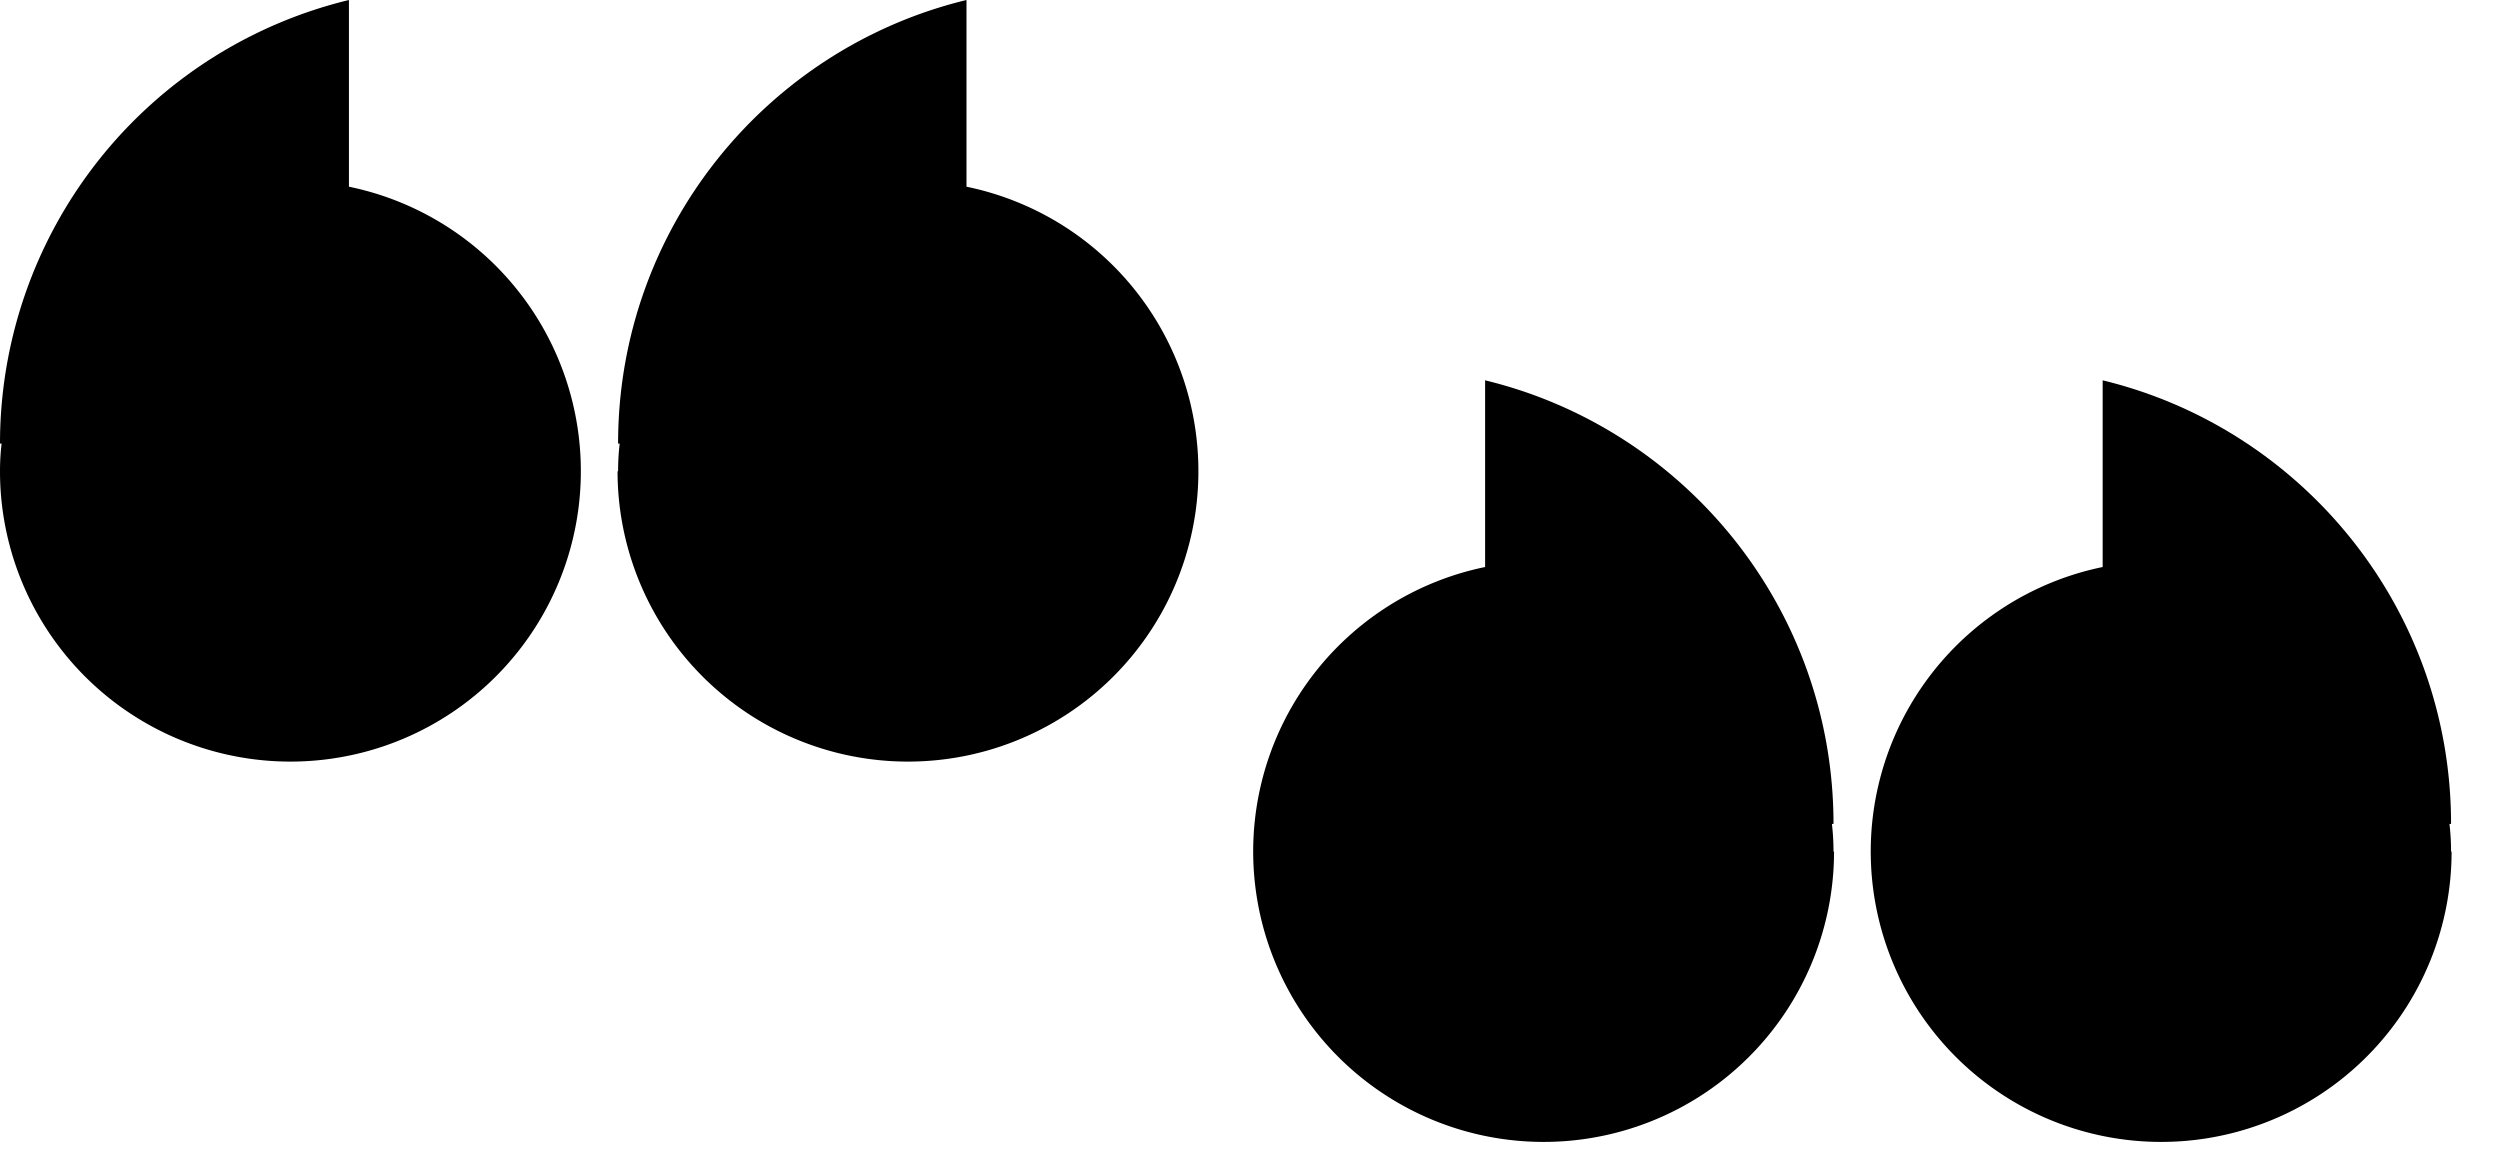
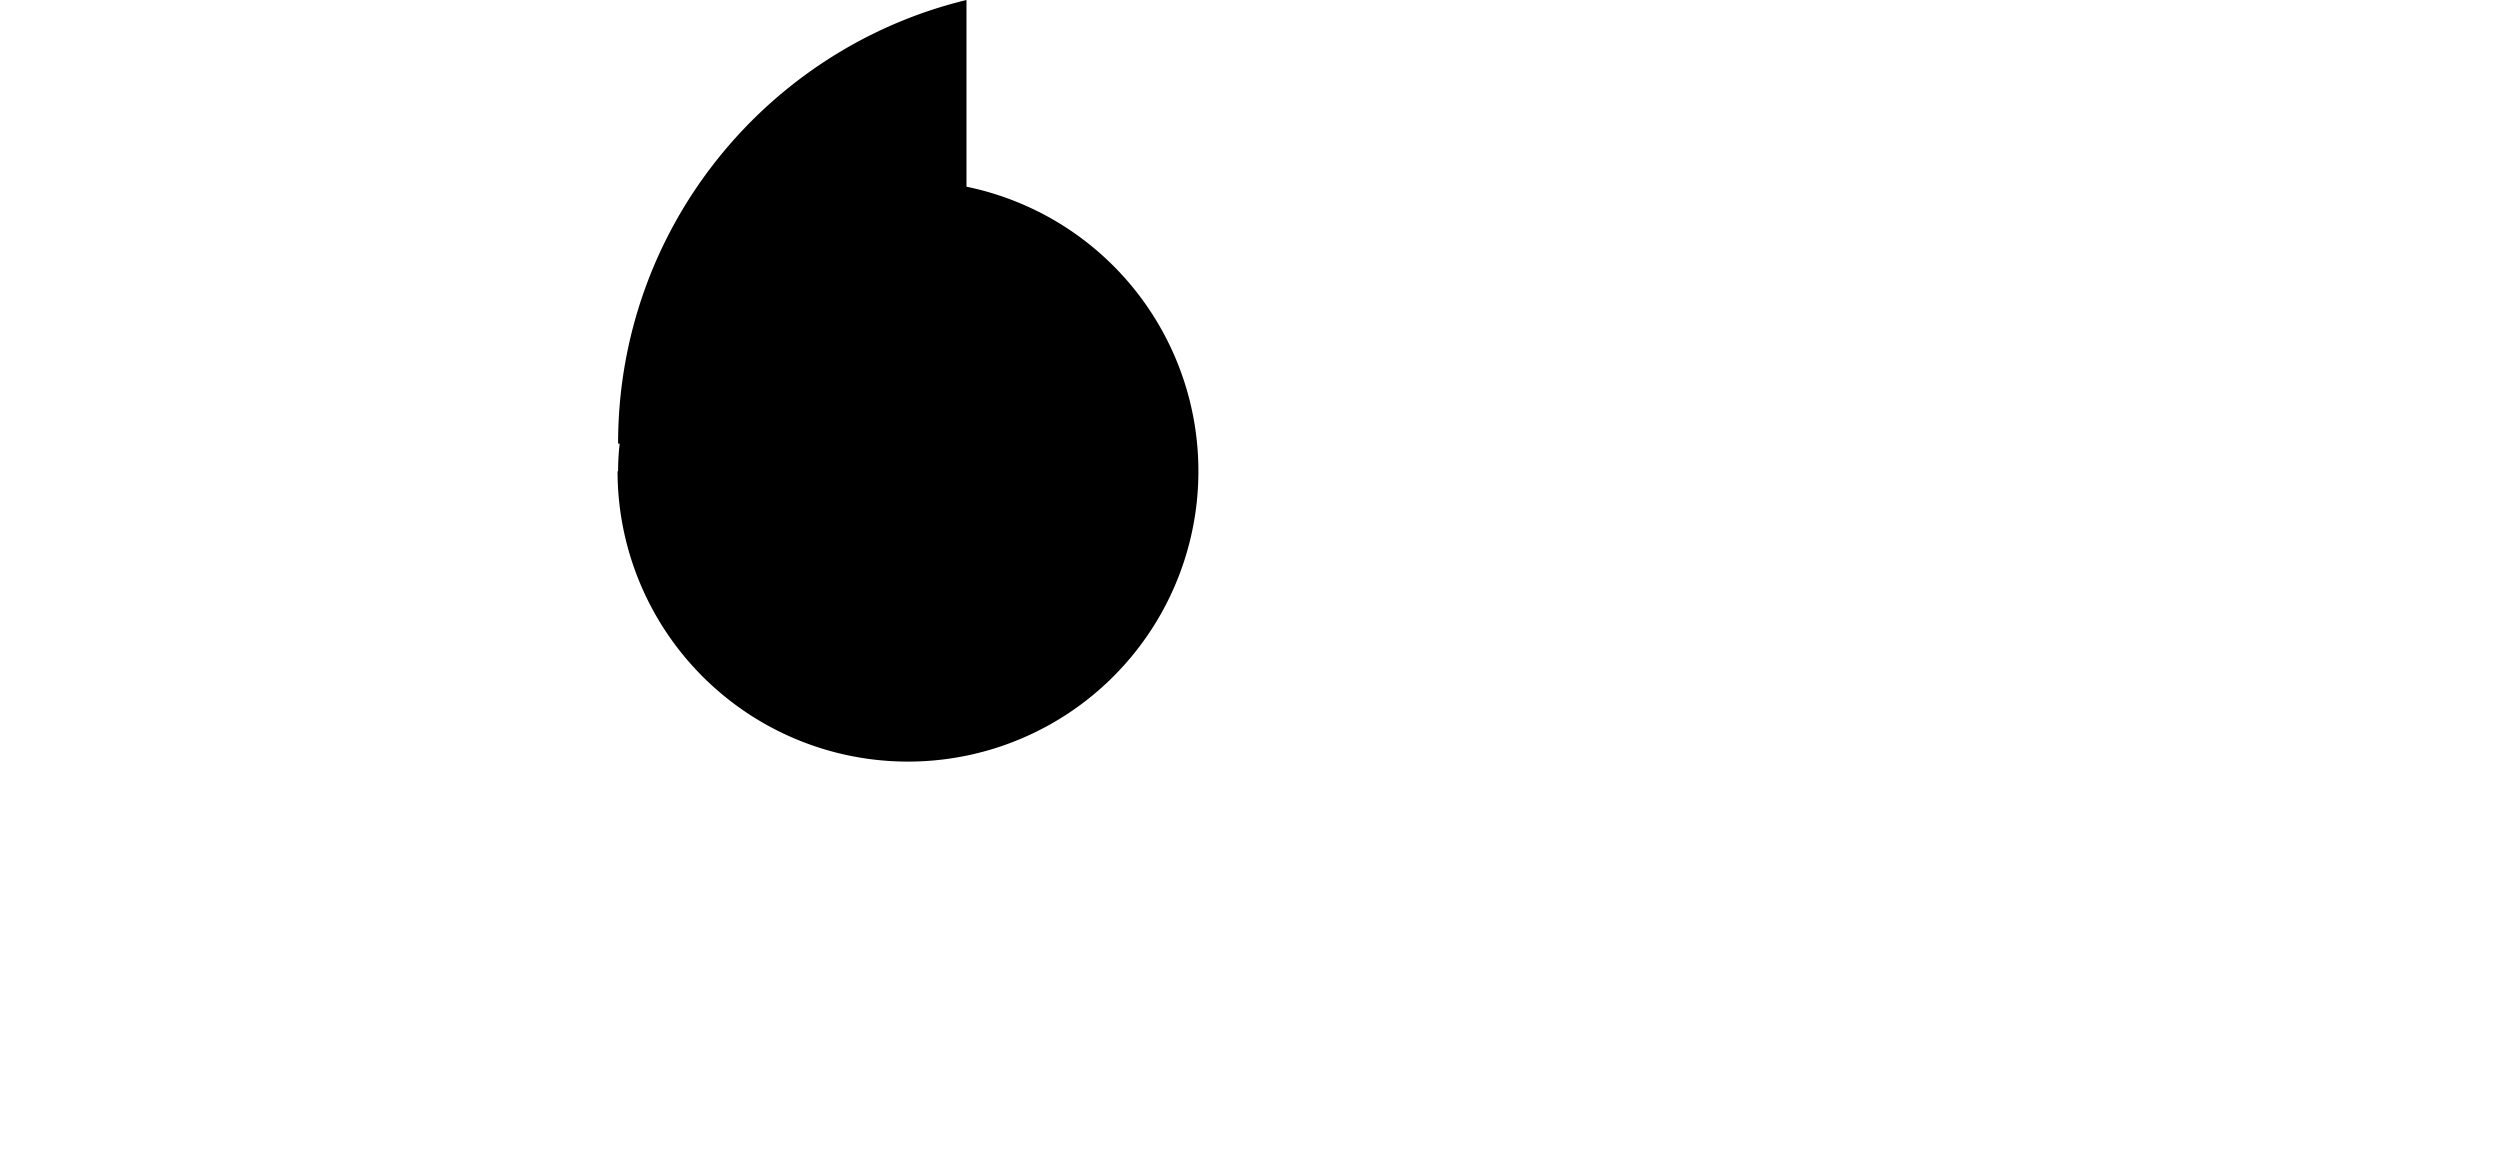
<svg xmlns="http://www.w3.org/2000/svg" width="47" height="22" fill="none">
  <g id="quote-marks" fill="currentColor">
    <path d="M11.61 8.86a5.46 5.46 0 1 0 6.56-5.35V0c-3.76.91-6.55 4.3-6.55 8.34h.03c-.02.17-.03.34-.03.52h-.01Z" />
-     <path d="M0 8.86a5.46 5.46 0 1 0 6.56-5.35V0A8.58 8.58 0 0 0 0 8.34h.03c-.02.17-.03.34-.03.52ZM34.48 16.01a5.46 5.46 0 1 1-6.56-5.35V7.15c3.76.91 6.55 4.3 6.55 8.34h-.03c.02.17.03.34.03.52h.01Z" />
-     <path d="M46.09 16.01a5.46 5.46 0 1 1-6.56-5.35V7.15c3.76.91 6.55 4.3 6.55 8.34h-.03c.02.17.03.34.03.52h.01Z" />
  </g>
</svg>